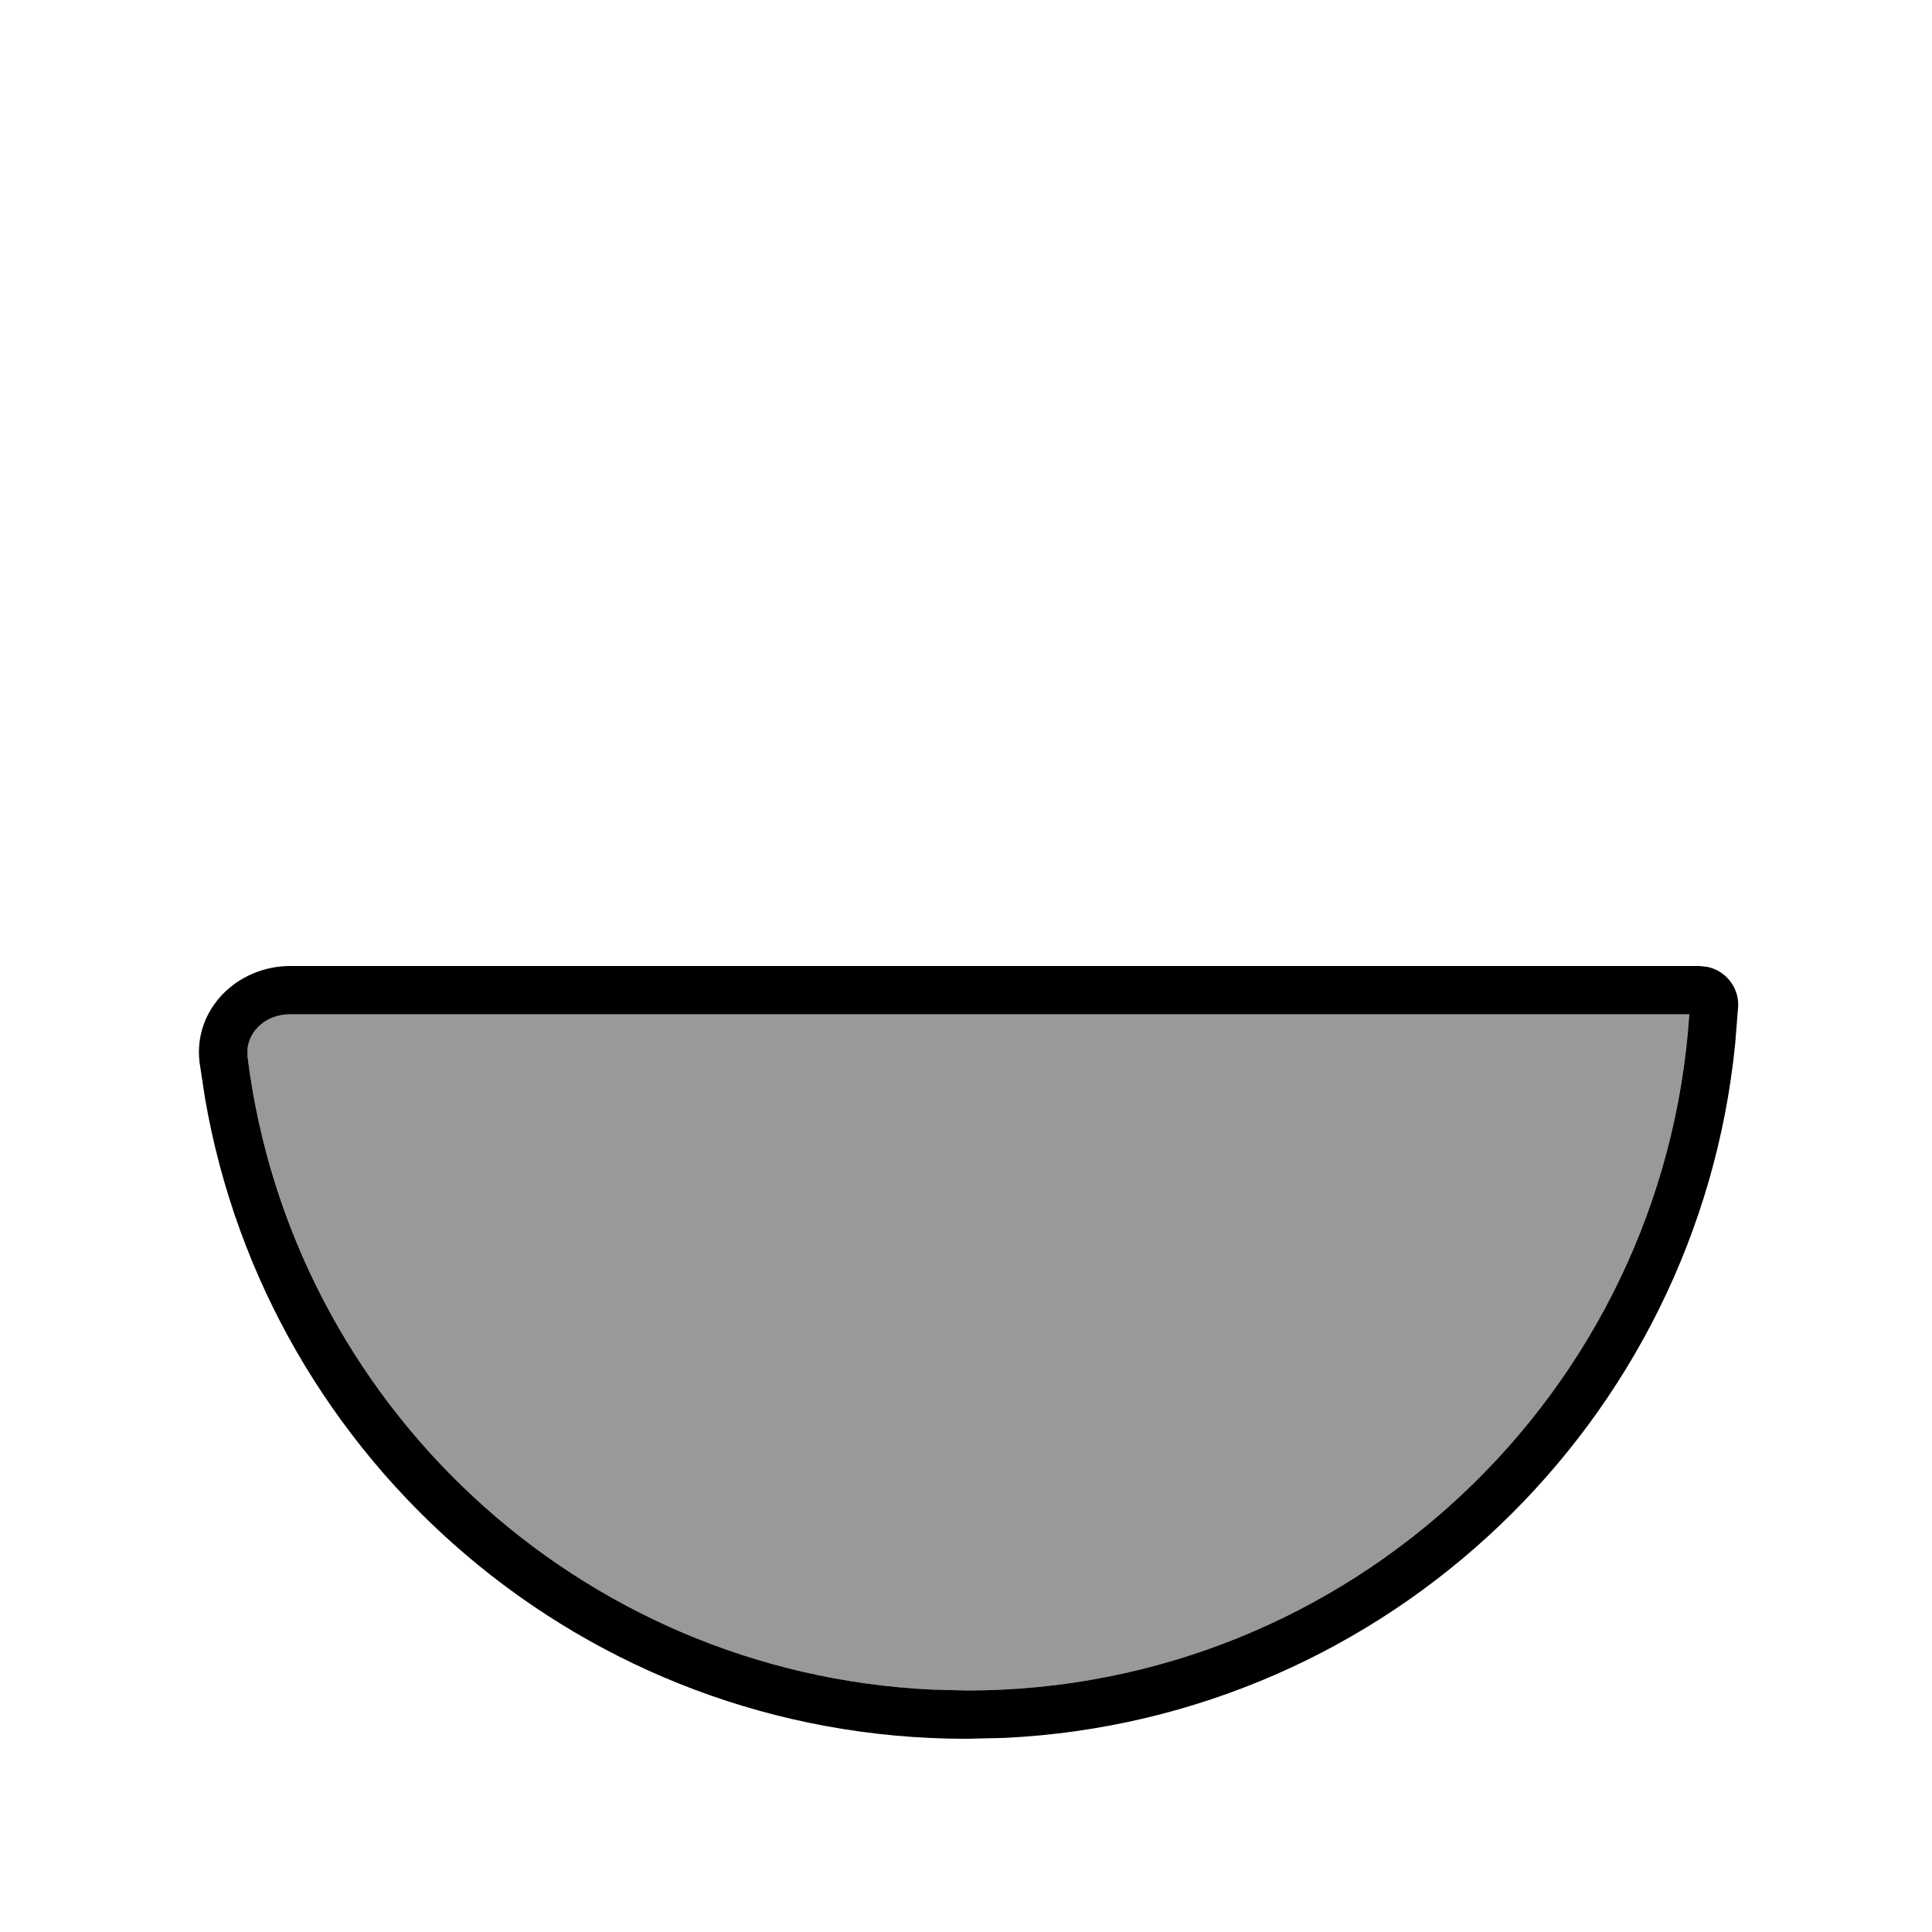
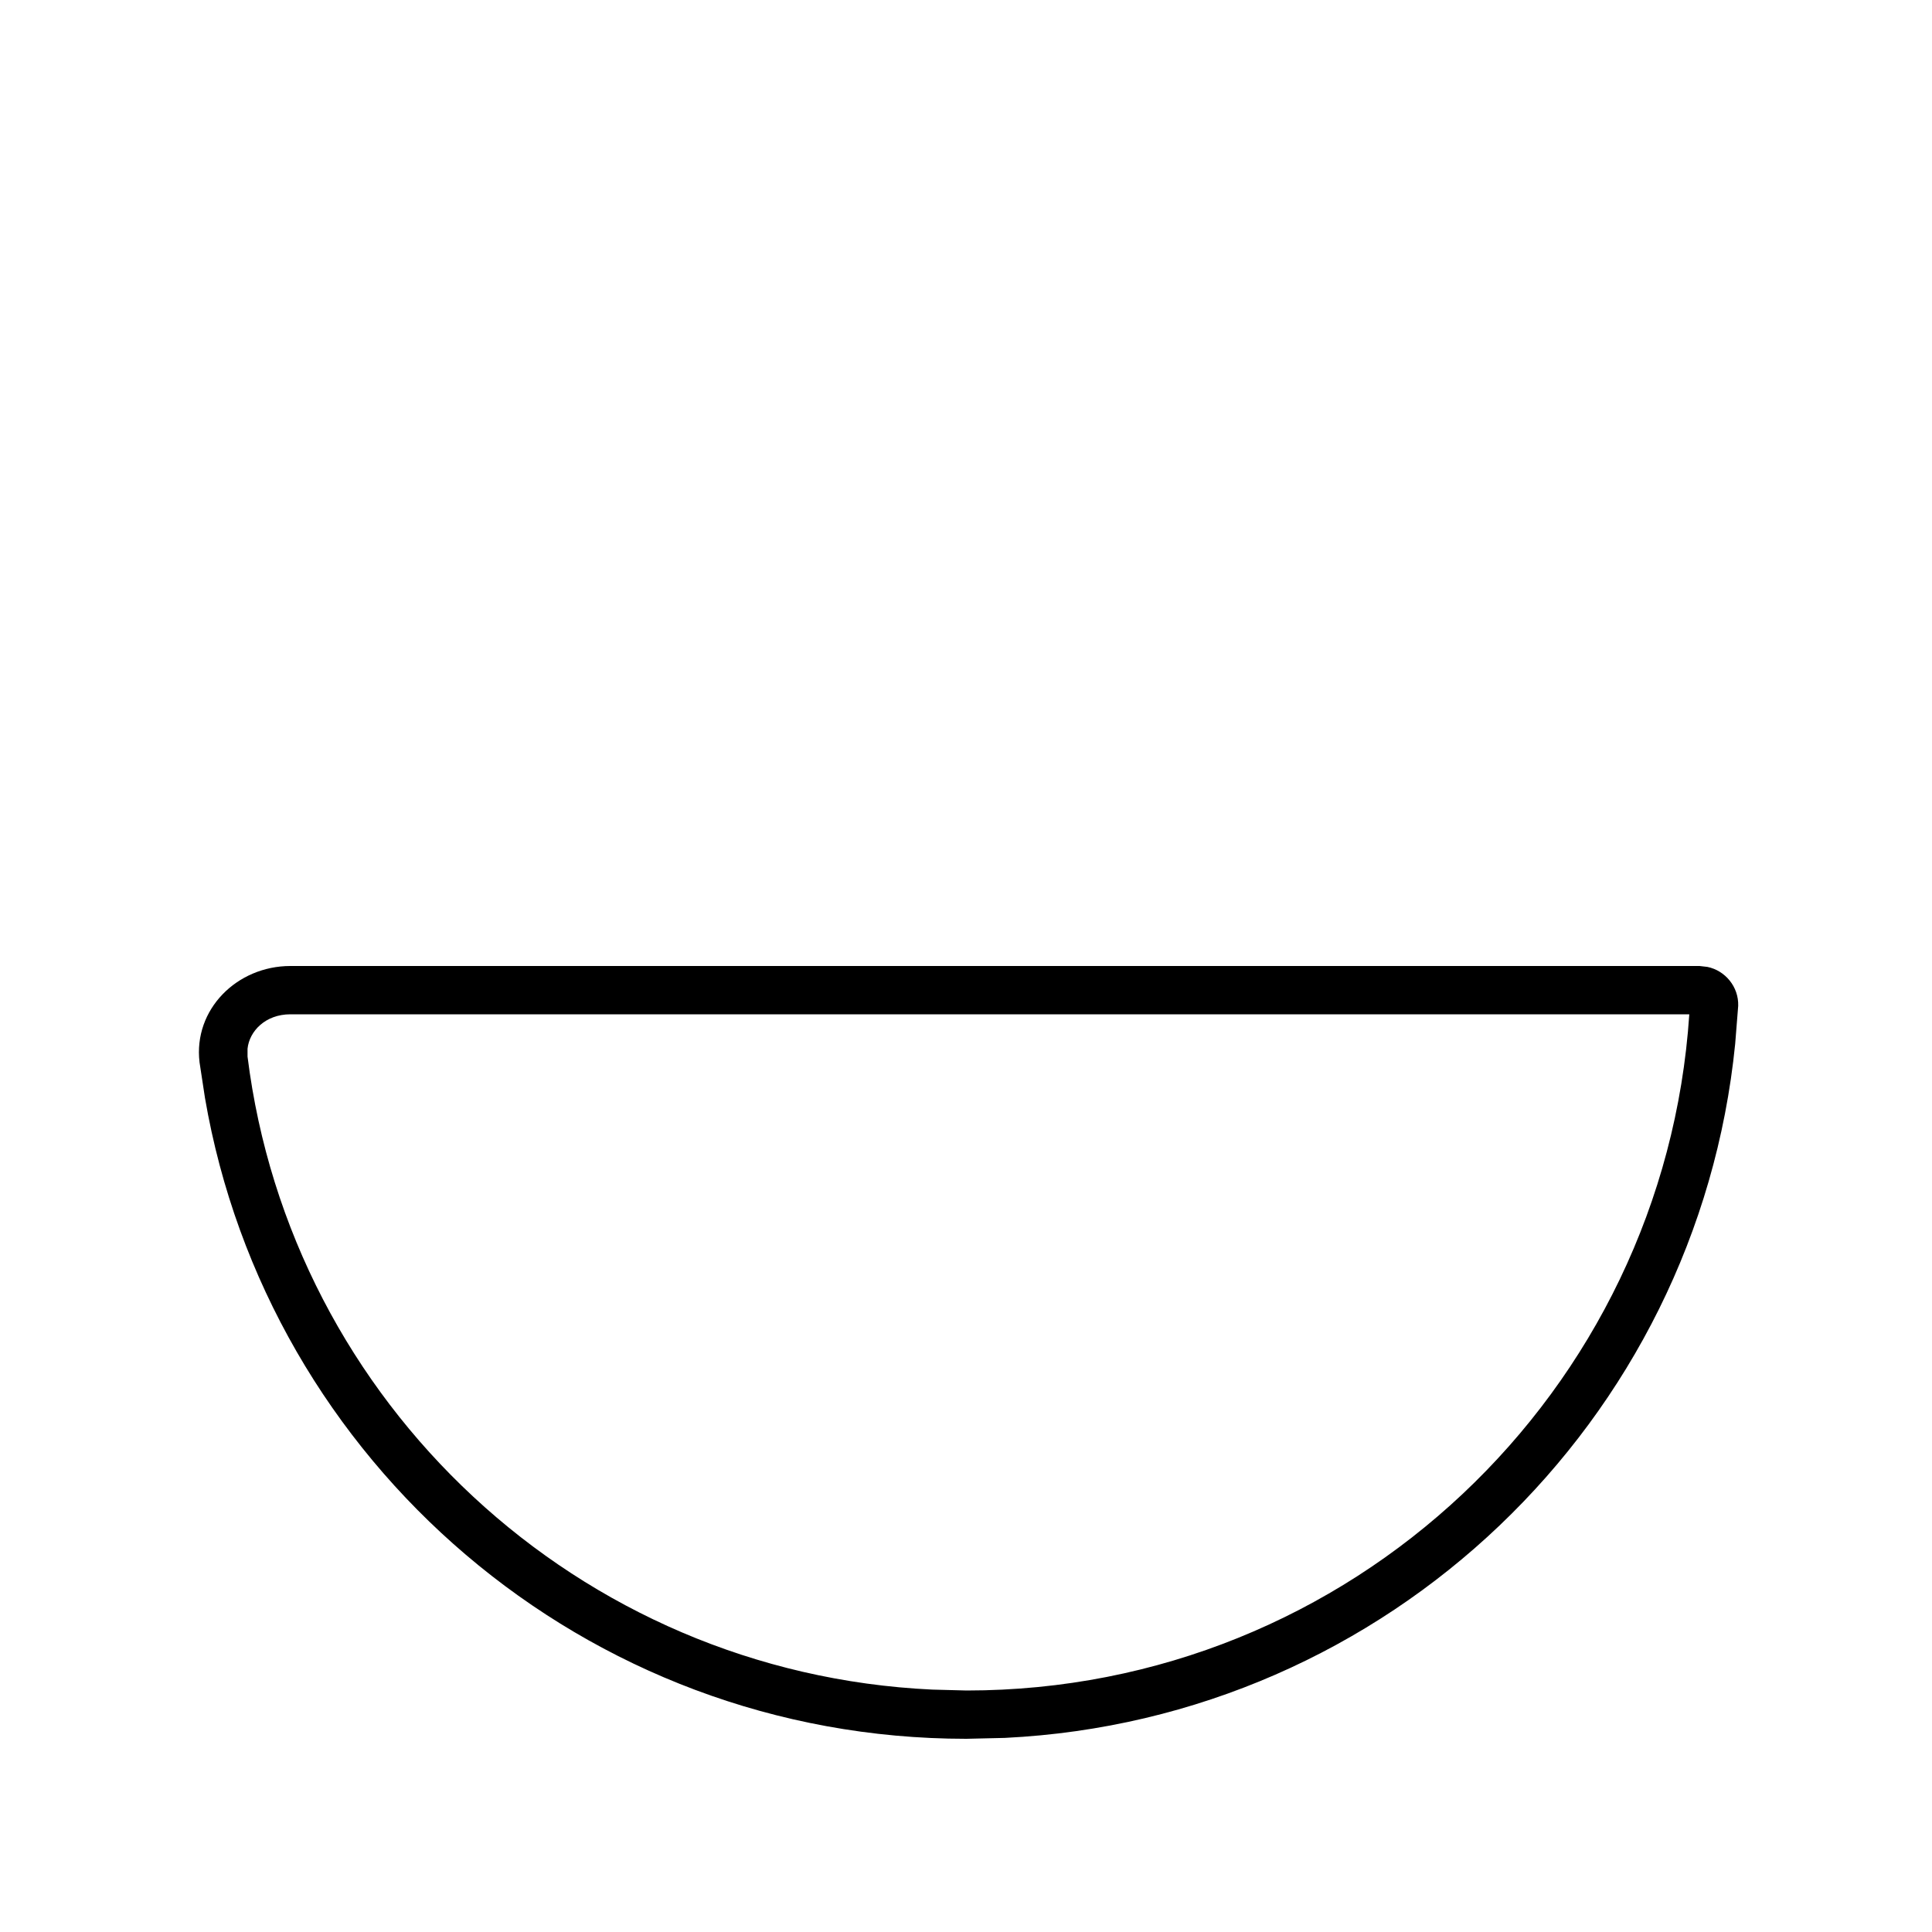
<svg xmlns="http://www.w3.org/2000/svg" viewBox="0 0 640 640">
-   <path opacity=".4" fill="currentColor" d="M82 347.4L82 349.9C96.3 464.7 191.5 554.2 308.8 559.7L320.2 560C447.4 560 551.3 461.1 559.6 336L96.2 336C87.9 336 82.6 341.6 82 347.4z" />
  <path fill="currentColor" d="M66.1 351.9C64 334.4 78.5 320 96.2 320L563 320L565.6 320.3C571.5 321.5 576 326.9 575.8 333.2L574.8 345.8C562.3 470.9 459.8 569.5 332.9 575.7L320.1 576C193.7 576 88.6 484.3 67.9 363.7L66.1 351.9zM82 350C96.3 464.7 191.5 554.2 308.8 559.7L320.2 560C447.4 560 551.3 461.1 559.6 336L96.2 336C87.9 336 82.6 341.6 82 347.4L82 349.9z" />
</svg>